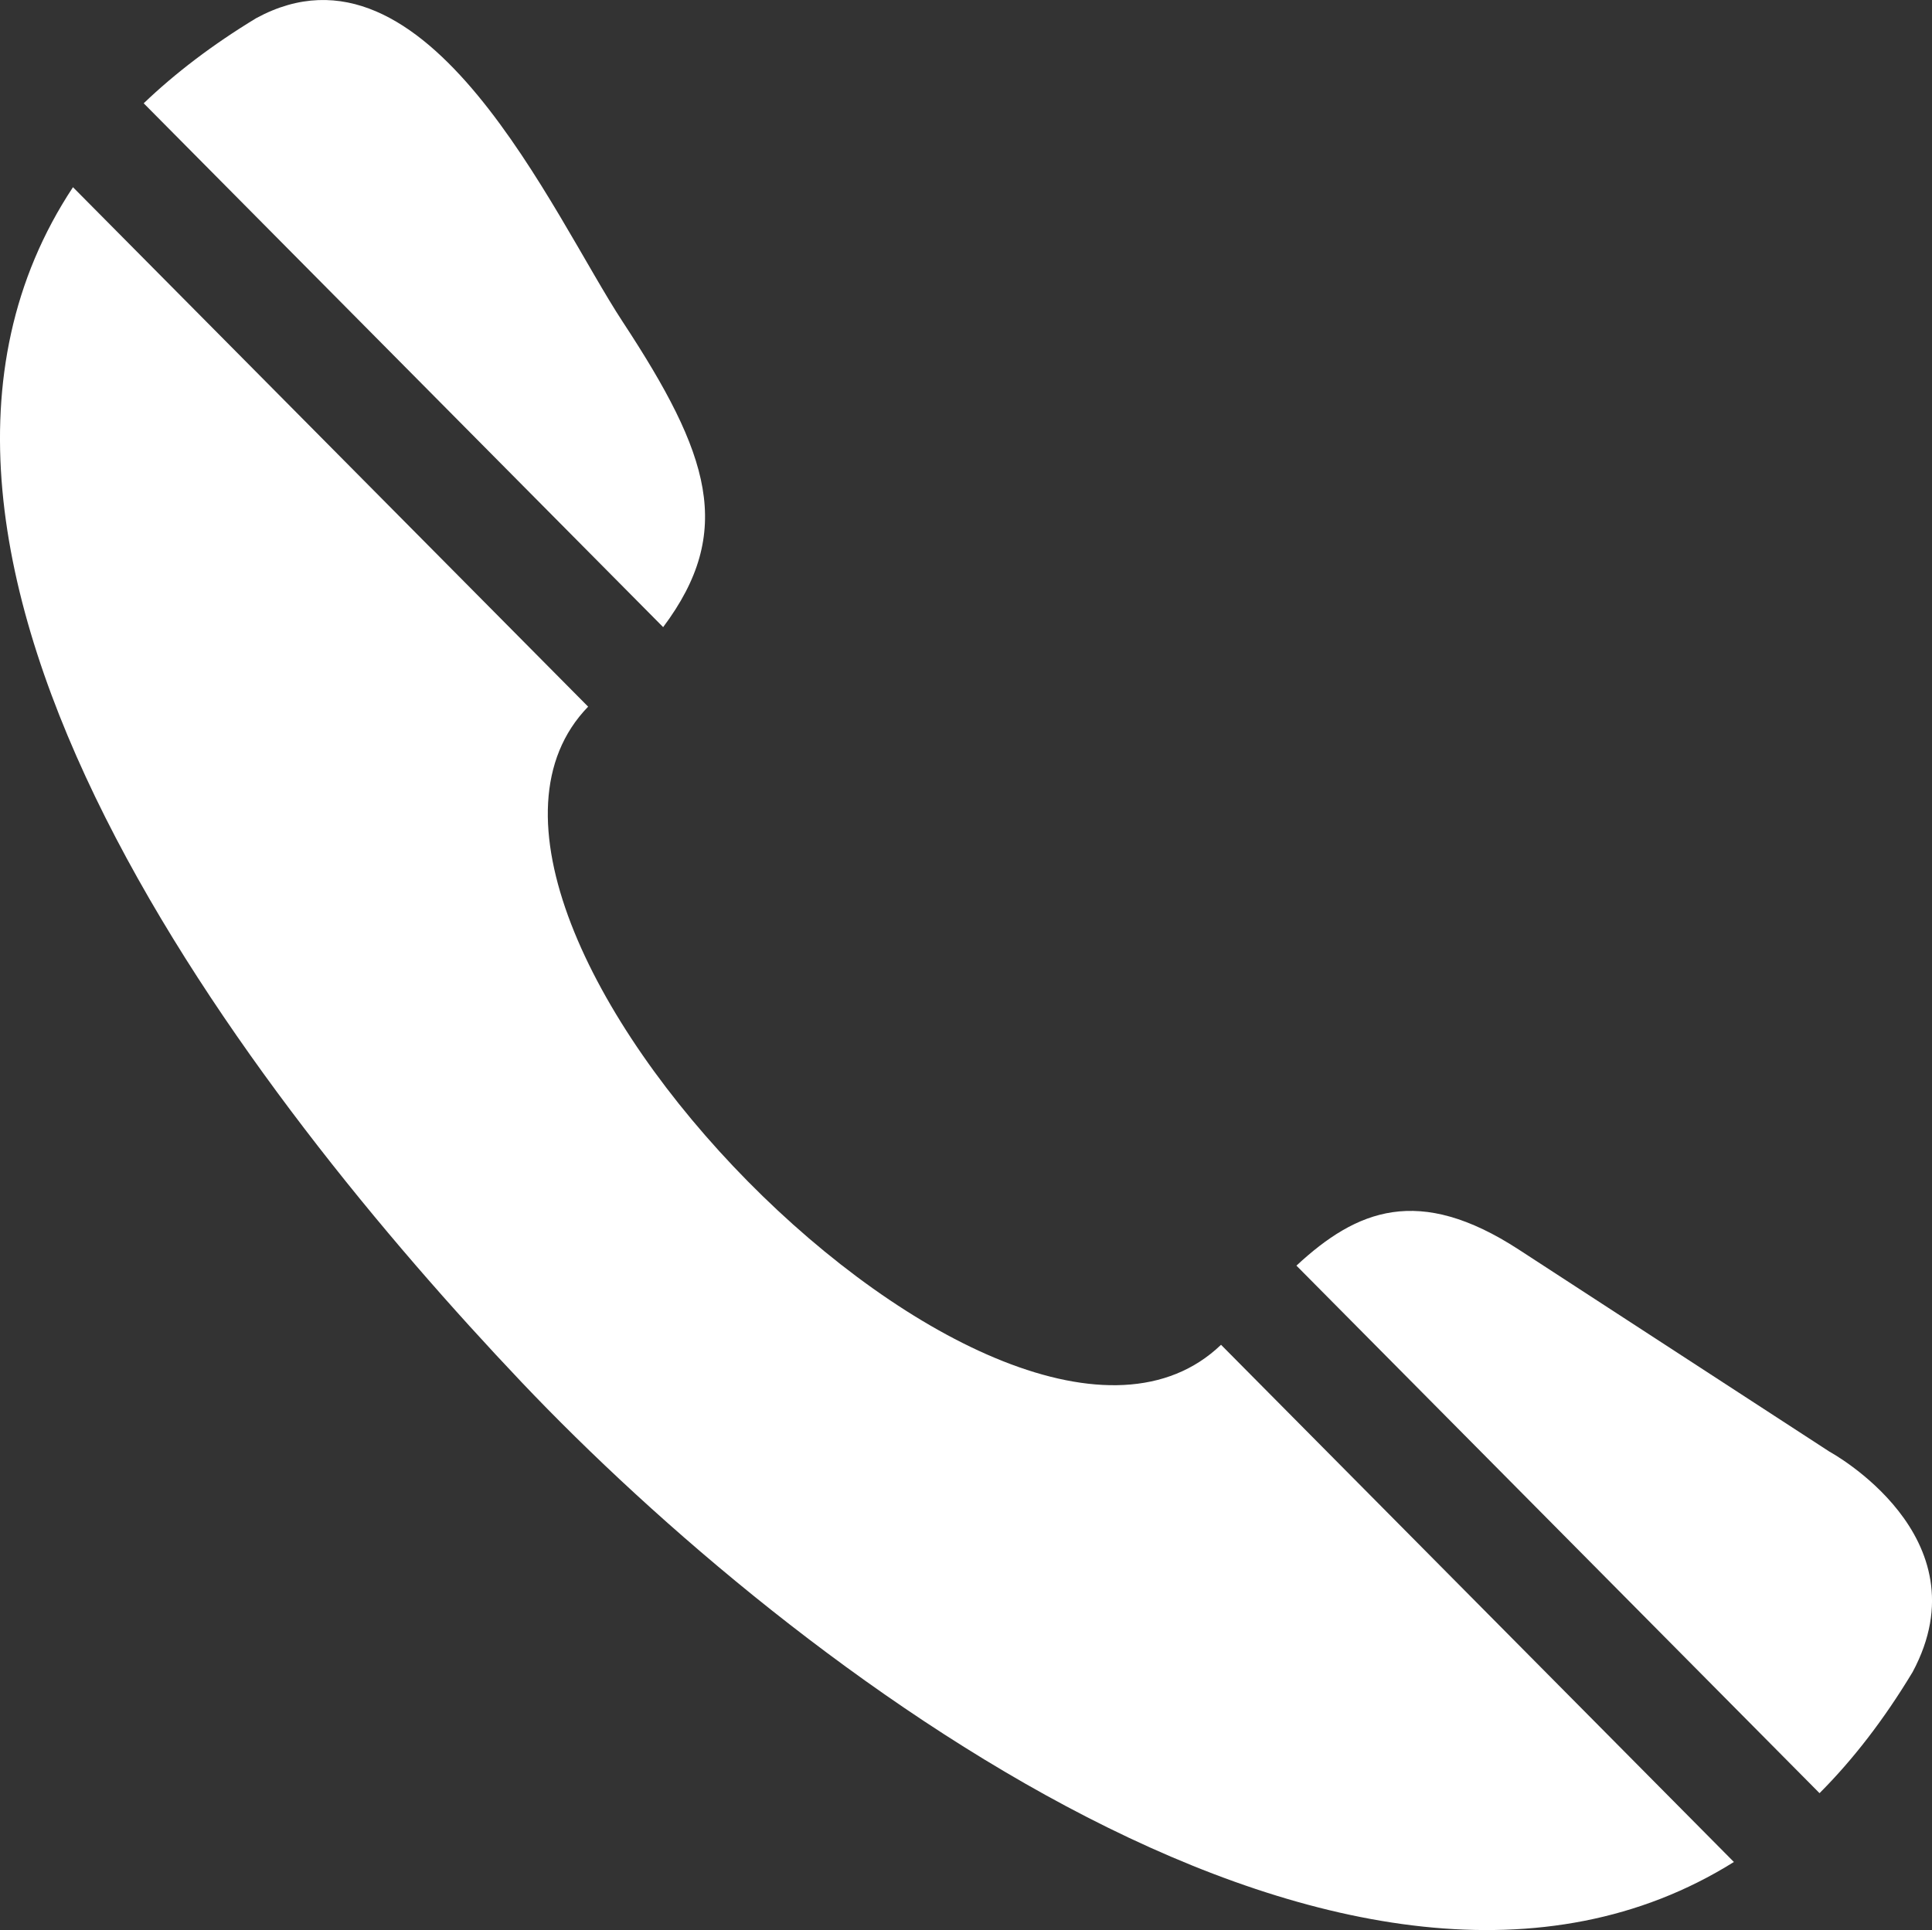
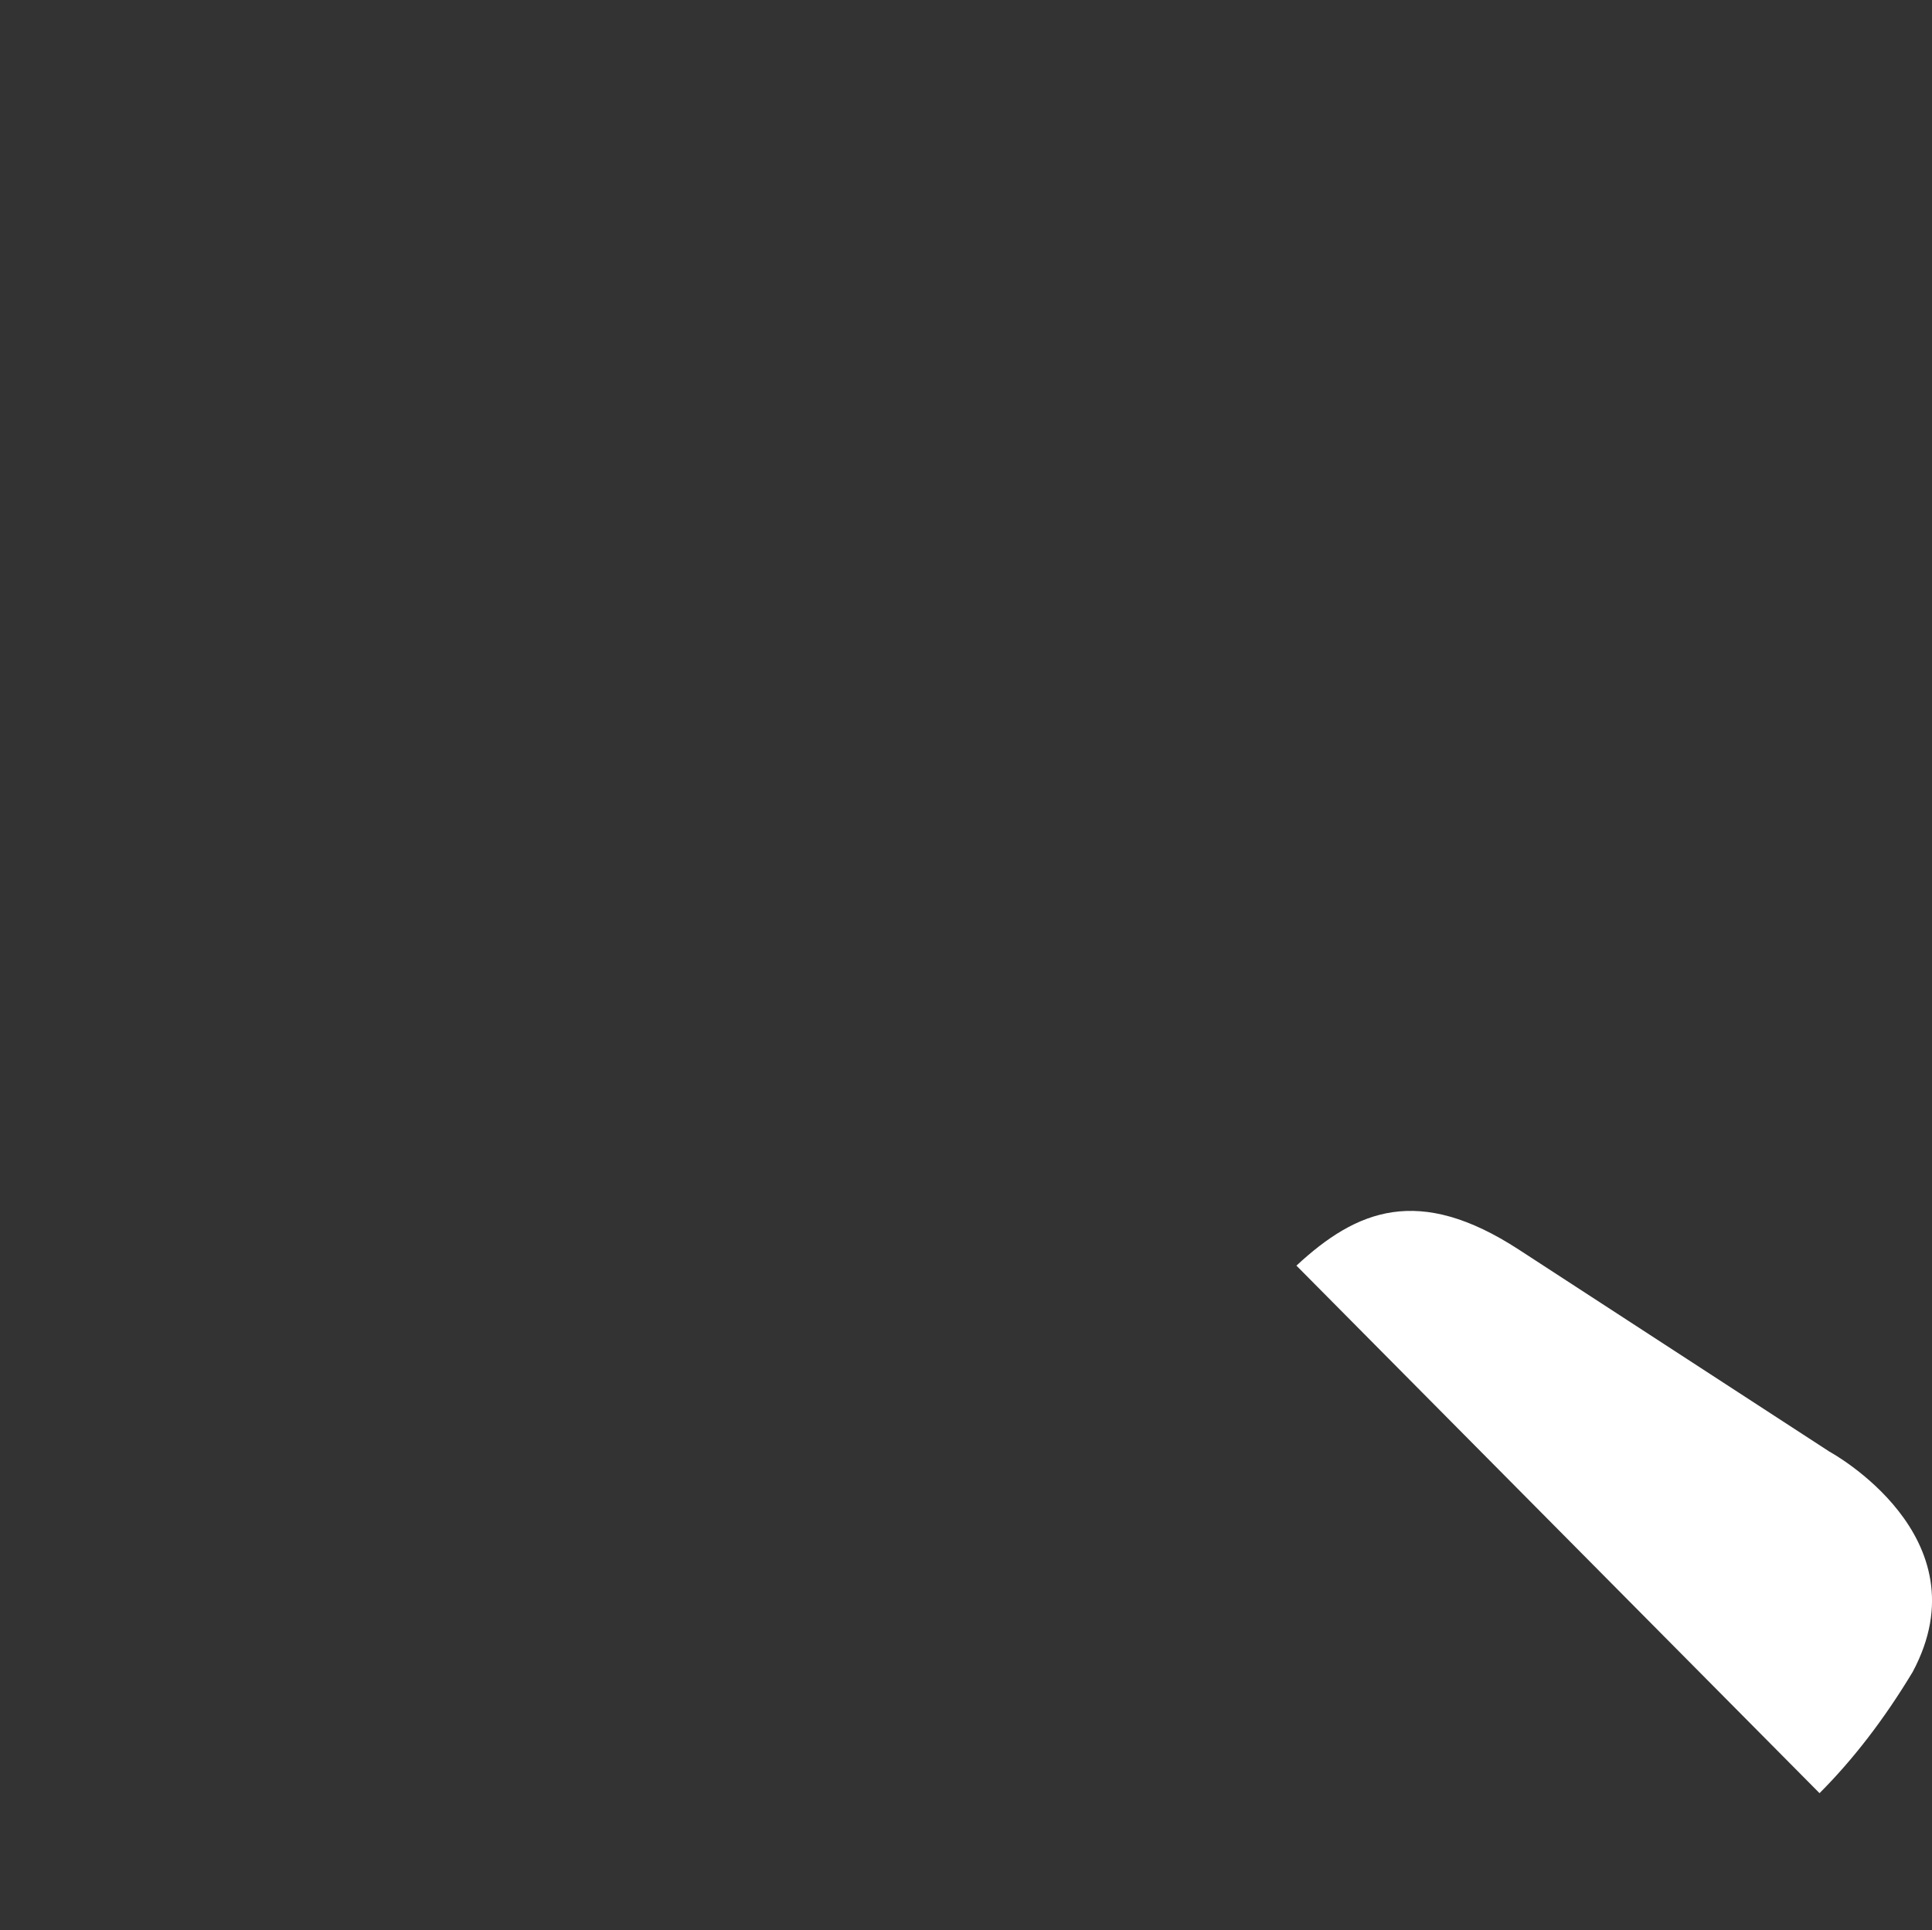
<svg xmlns="http://www.w3.org/2000/svg" version="1.1" id="Layer_1" x="0px" y="0px" width="47.123px" height="47.087px" viewBox="49.214 52.098 47.123 47.087" enable-background="new 49.214 52.098 47.123 47.087" xml:space="preserve">
  <rect x="49.214" y="52.098" width="47.123" height="47.087" fill="#333333" stroke="none" />
  <path fill="#FFFFFF" d="M93.839,87.515c-2.528-1.645-5.056-3.289-7.583-4.933c-2.438-1.586-3.947-0.975-5.421,0.393l12.759,12.87  c0.812-0.814,1.57-1.792,2.27-2.955C97.643,89.575,93.839,87.515,93.839,87.515z" />
-   <path fill="#FFFFFF" d="M64.403,59.95c-1.708-2.599-4.757-9.679-8.938-7.41c-1.067,0.647-1.978,1.343-2.746,2.078l12.67,12.78  C67.14,65.059,66.529,63.186,64.403,59.95z" />
-   <path fill="#FFFFFF" d="M63.559,69.338L50.994,56.665c-5.963,9.016,4.431,22.286,10.935,29.146  c6.583,6.943,20.362,17.474,29.576,11.713L78.996,84.906C73.771,89.918,58.595,74.458,63.559,69.338z" />
</svg>